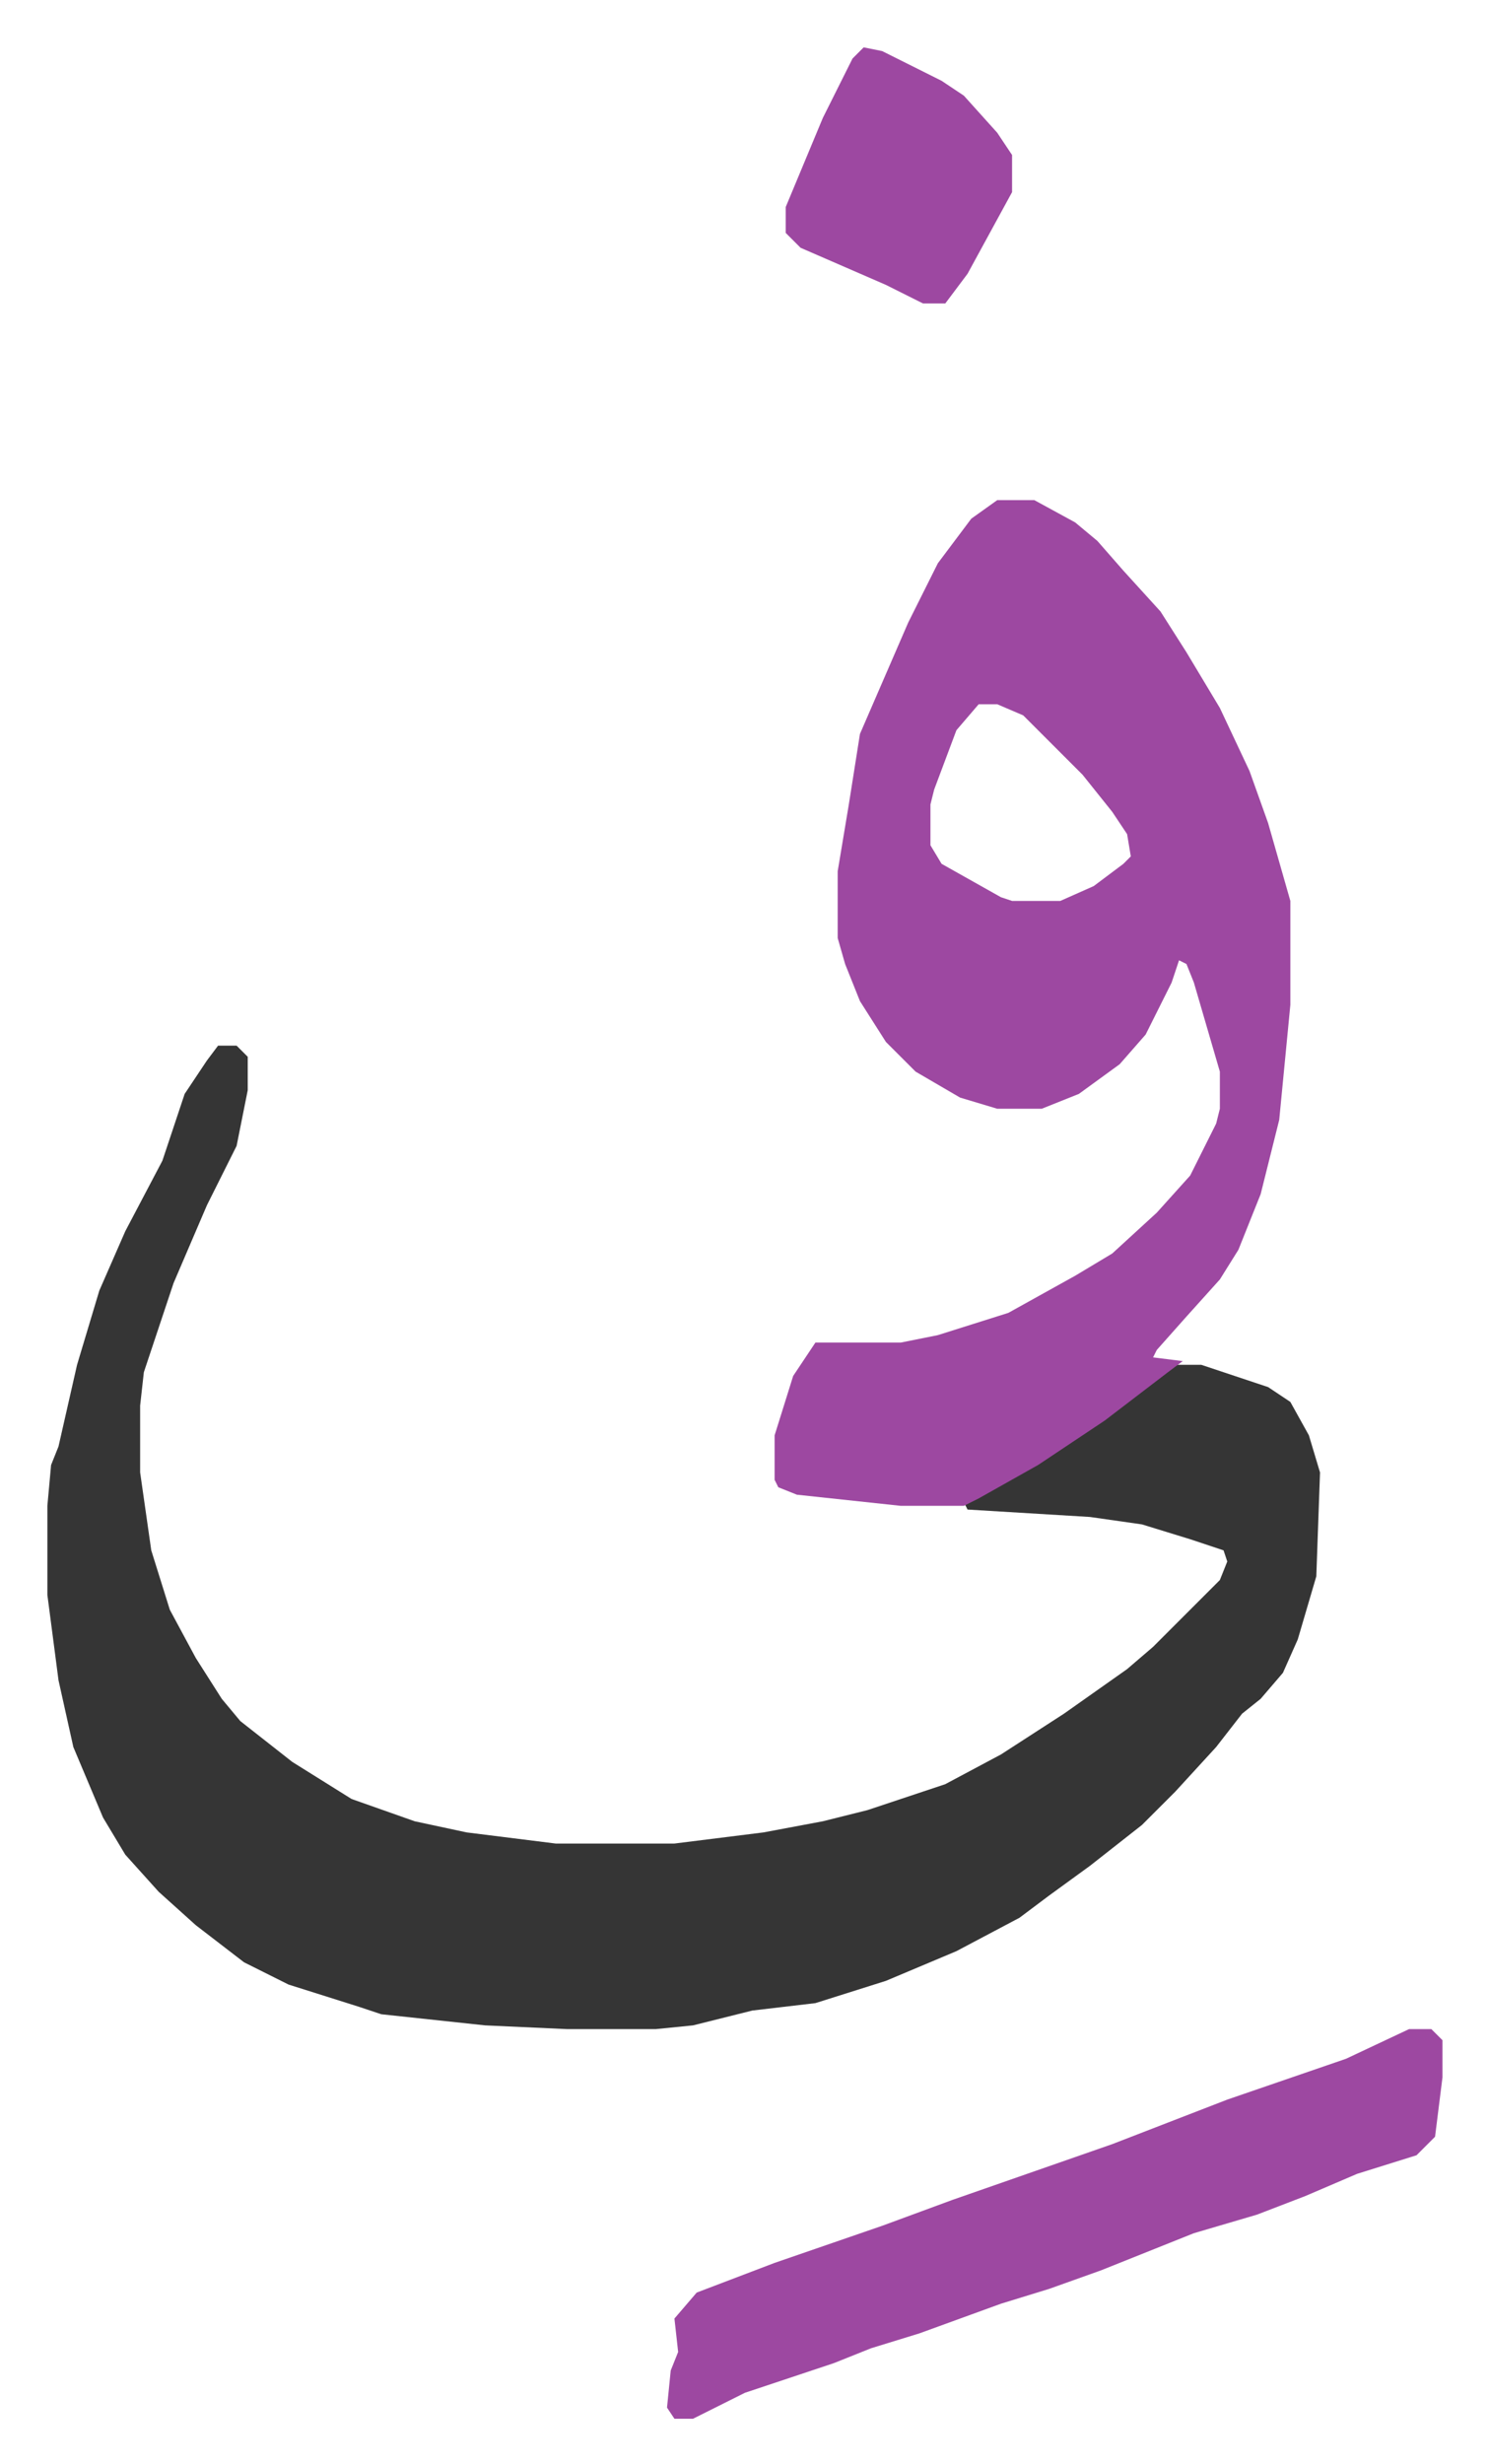
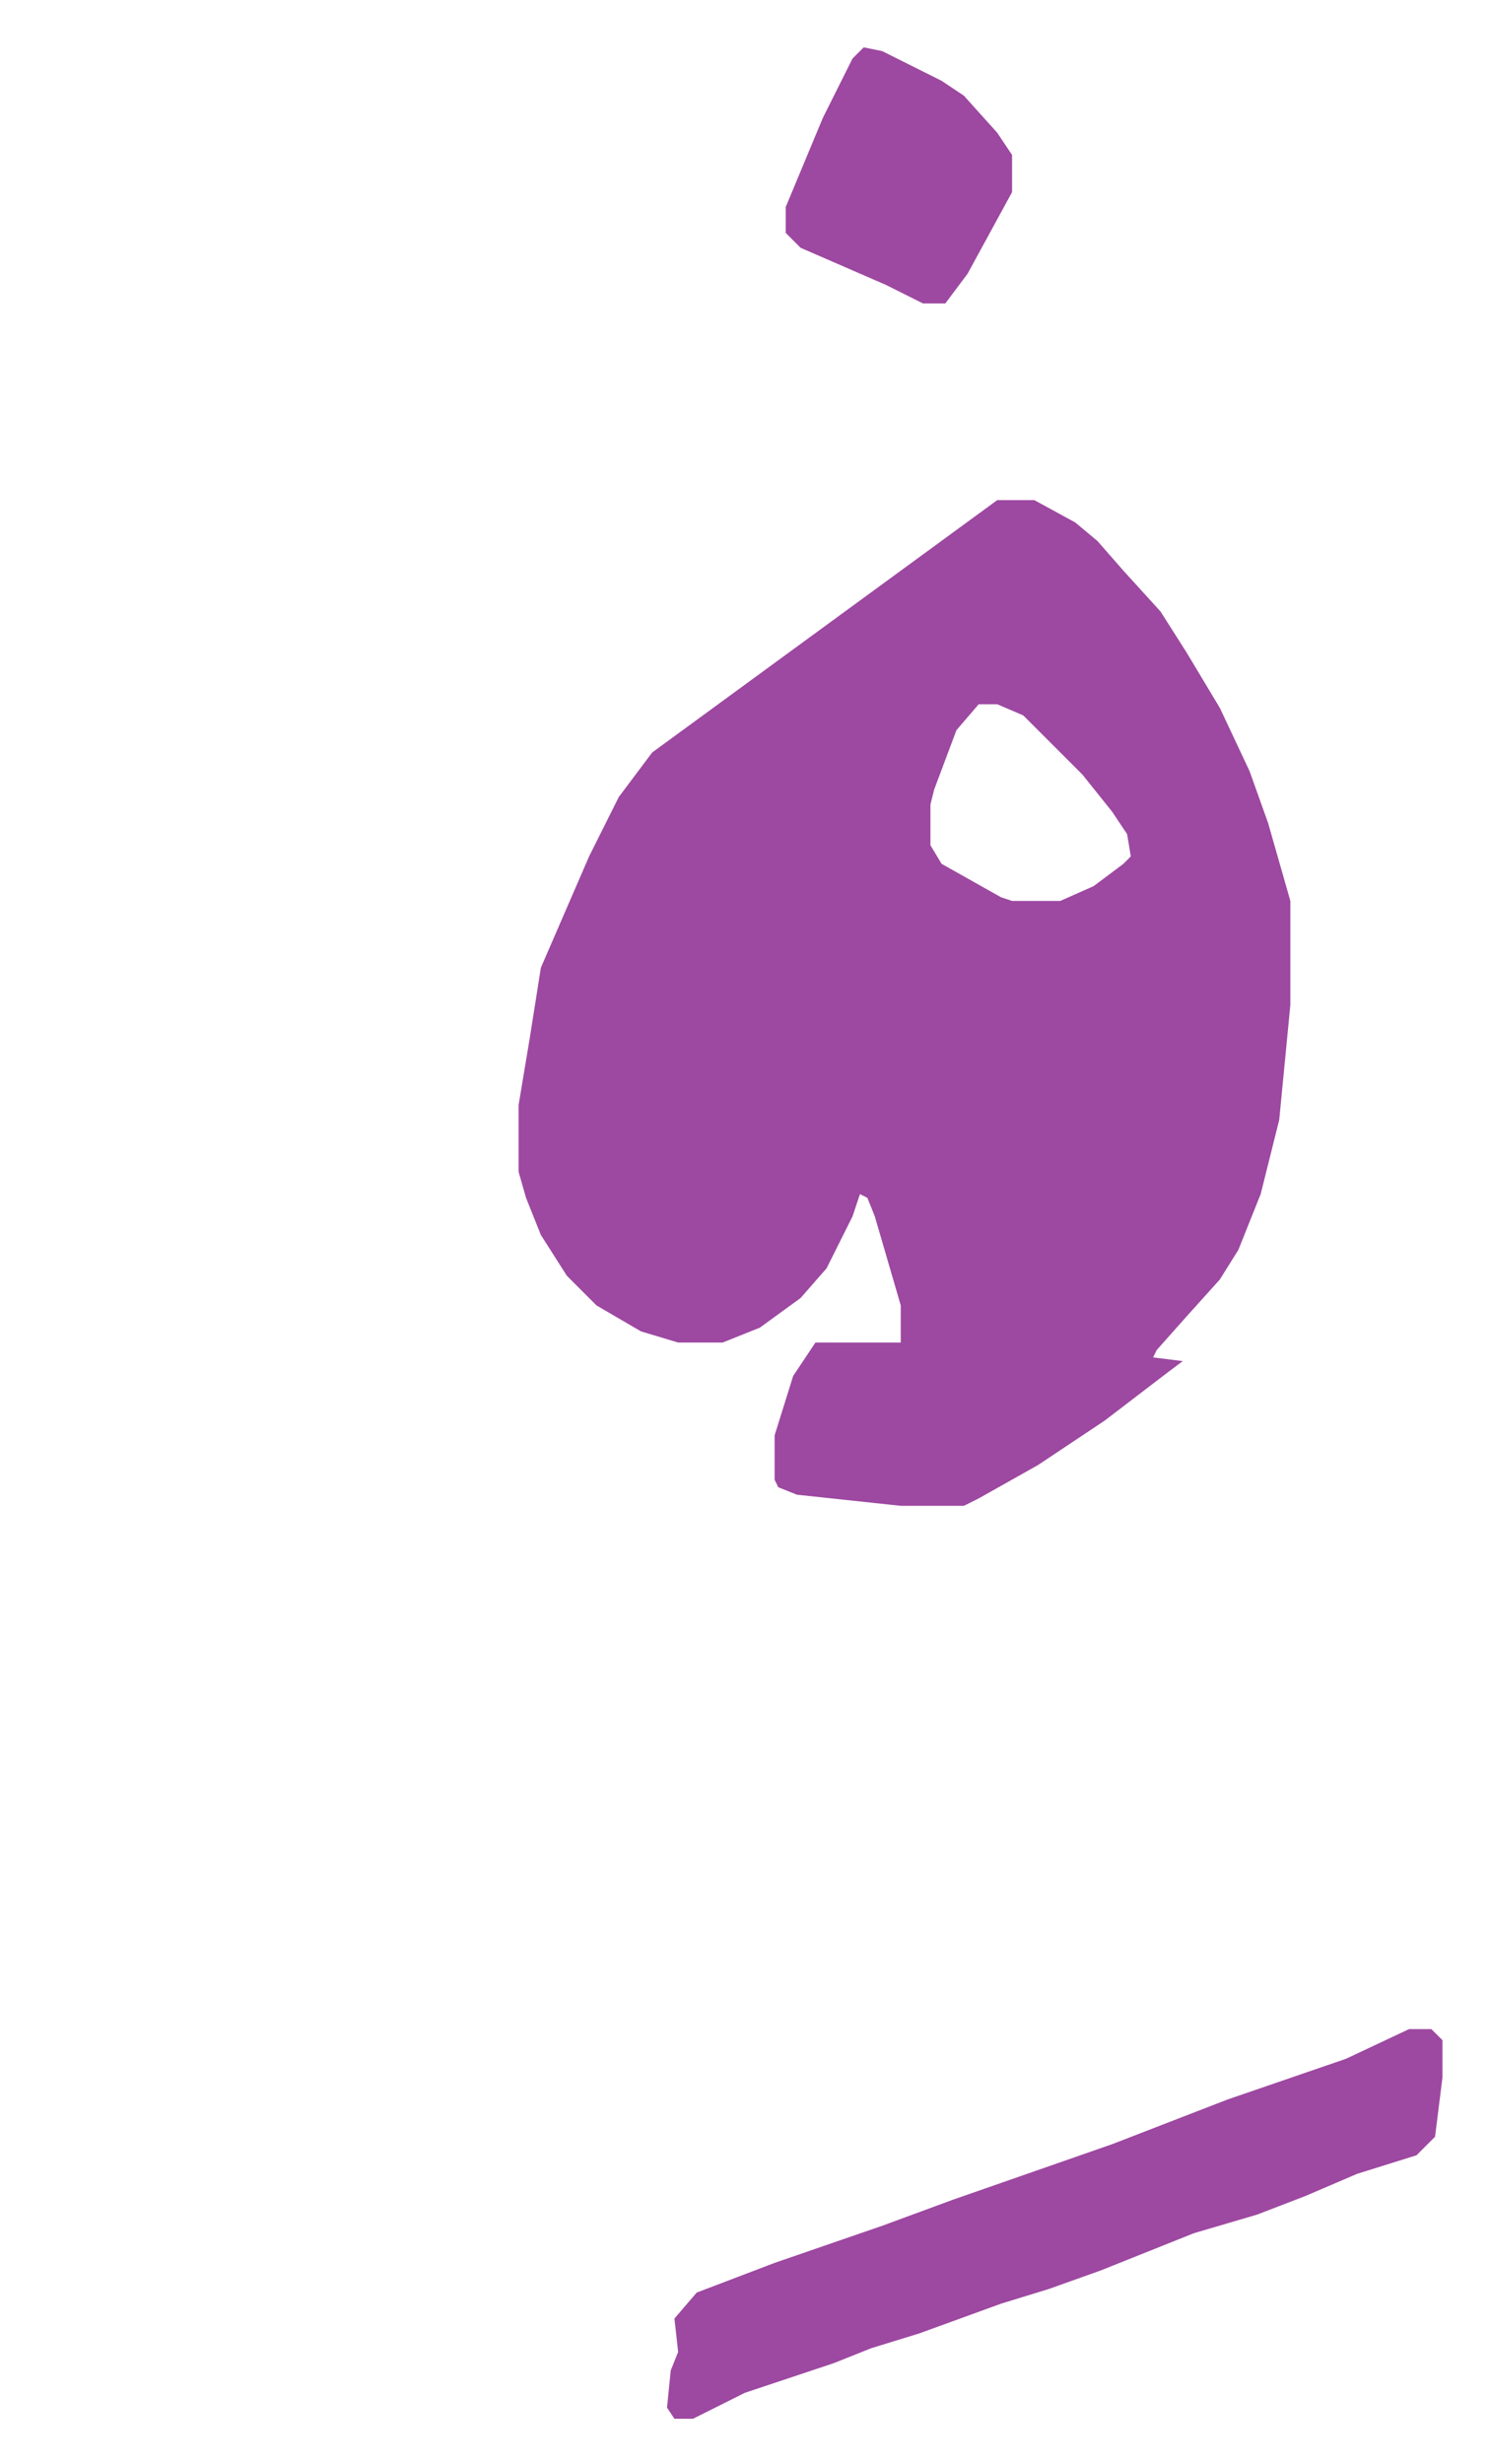
<svg xmlns="http://www.w3.org/2000/svg" role="img" viewBox="-12.77 485.23 401.04 664.04">
-   <path fill="#353535" id="rule_normal" d="M46 767h5l3 3v9l-3 15-8 16-9 21-8 24-1 9v18l3 21 5 16 7 13 7 11 5 6 14 11 16 10 17 6 14 3 24 3h32l24-3 16-3 12-3 21-7 15-8 17-11 17-12 7-6 5-5 13-13 2-5-1-3-9-3-13-4-14-2-33-2-1-2 17-9 21-14 14-11 4-3h8l18 6 6 4 5 9 3 10-1 28-5 17-4 9-6 7-5 4-7 9-11 12-9 9-14 11-11 8-8 6-17 9-19 8-19 6-17 2-16 4-10 1h-24l-22-1-28-3-6-2-19-6-12-6-13-10-10-9-9-10-6-10-8-19-4-18-3-23v-24l1-11 2-5 5-22 6-20 7-16 10-19 6-18 6-9z" />
-   <path fill="#9d48a1" id="rule_ikhfa" d="M256 620h10l11 6 6 5 7 8 10 11 7 11 9 15 8 17 5 14 6 21v28l-3 31-5 20-6 15-5 8-9 10-8 9-1 2 8 1-4 3-17 13-18 12-16 9-4 2h-17l-28-3-5-2-1-2v-12l5-16 6-9h23l10-2 19-6 18-10 10-6 12-11 9-10 7-14 1-4v-10l-7-24-2-5-2-1-2 6-7 14-7 8-11 8-10 4h-12l-10-3-12-7-8-8-7-11-4-10-2-7v-18l3-18 3-19 13-30 8-16 9-12zm-5 55l-6 7-6 16-1 4v11l3 5 16 9 3 1h13l9-4 8-6 2-2-1-6-4-6-8-10-16-16-7-3zm116 357h6l3 3v10l-2 16-5 5-16 5-14 6-13 5-17 5-25 10-14 5-13 4-22 8-13 4-10 4-24 8-14 7h-5l-2-3 1-10 2-5-1-9 6-7 21-8 29-10 19-7 43-15 31-12 32-11zM220 498l5 1 16 8 6 4 9 10 4 6v10l-12 22-6 8h-6l-10-5-23-10-4-4v-7l10-24 8-16z" />
+   <path fill="#9d48a1" id="rule_ikhfa" d="M256 620h10l11 6 6 5 7 8 10 11 7 11 9 15 8 17 5 14 6 21v28l-3 31-5 20-6 15-5 8-9 10-8 9-1 2 8 1-4 3-17 13-18 12-16 9-4 2h-17l-28-3-5-2-1-2v-12l5-16 6-9h23v-10l-7-24-2-5-2-1-2 6-7 14-7 8-11 8-10 4h-12l-10-3-12-7-8-8-7-11-4-10-2-7v-18l3-18 3-19 13-30 8-16 9-12zm-5 55l-6 7-6 16-1 4v11l3 5 16 9 3 1h13l9-4 8-6 2-2-1-6-4-6-8-10-16-16-7-3zm116 357h6l3 3v10l-2 16-5 5-16 5-14 6-13 5-17 5-25 10-14 5-13 4-22 8-13 4-10 4-24 8-14 7h-5l-2-3 1-10 2-5-1-9 6-7 21-8 29-10 19-7 43-15 31-12 32-11zM220 498l5 1 16 8 6 4 9 10 4 6v10l-12 22-6 8h-6l-10-5-23-10-4-4v-7l10-24 8-16z" />
</svg>